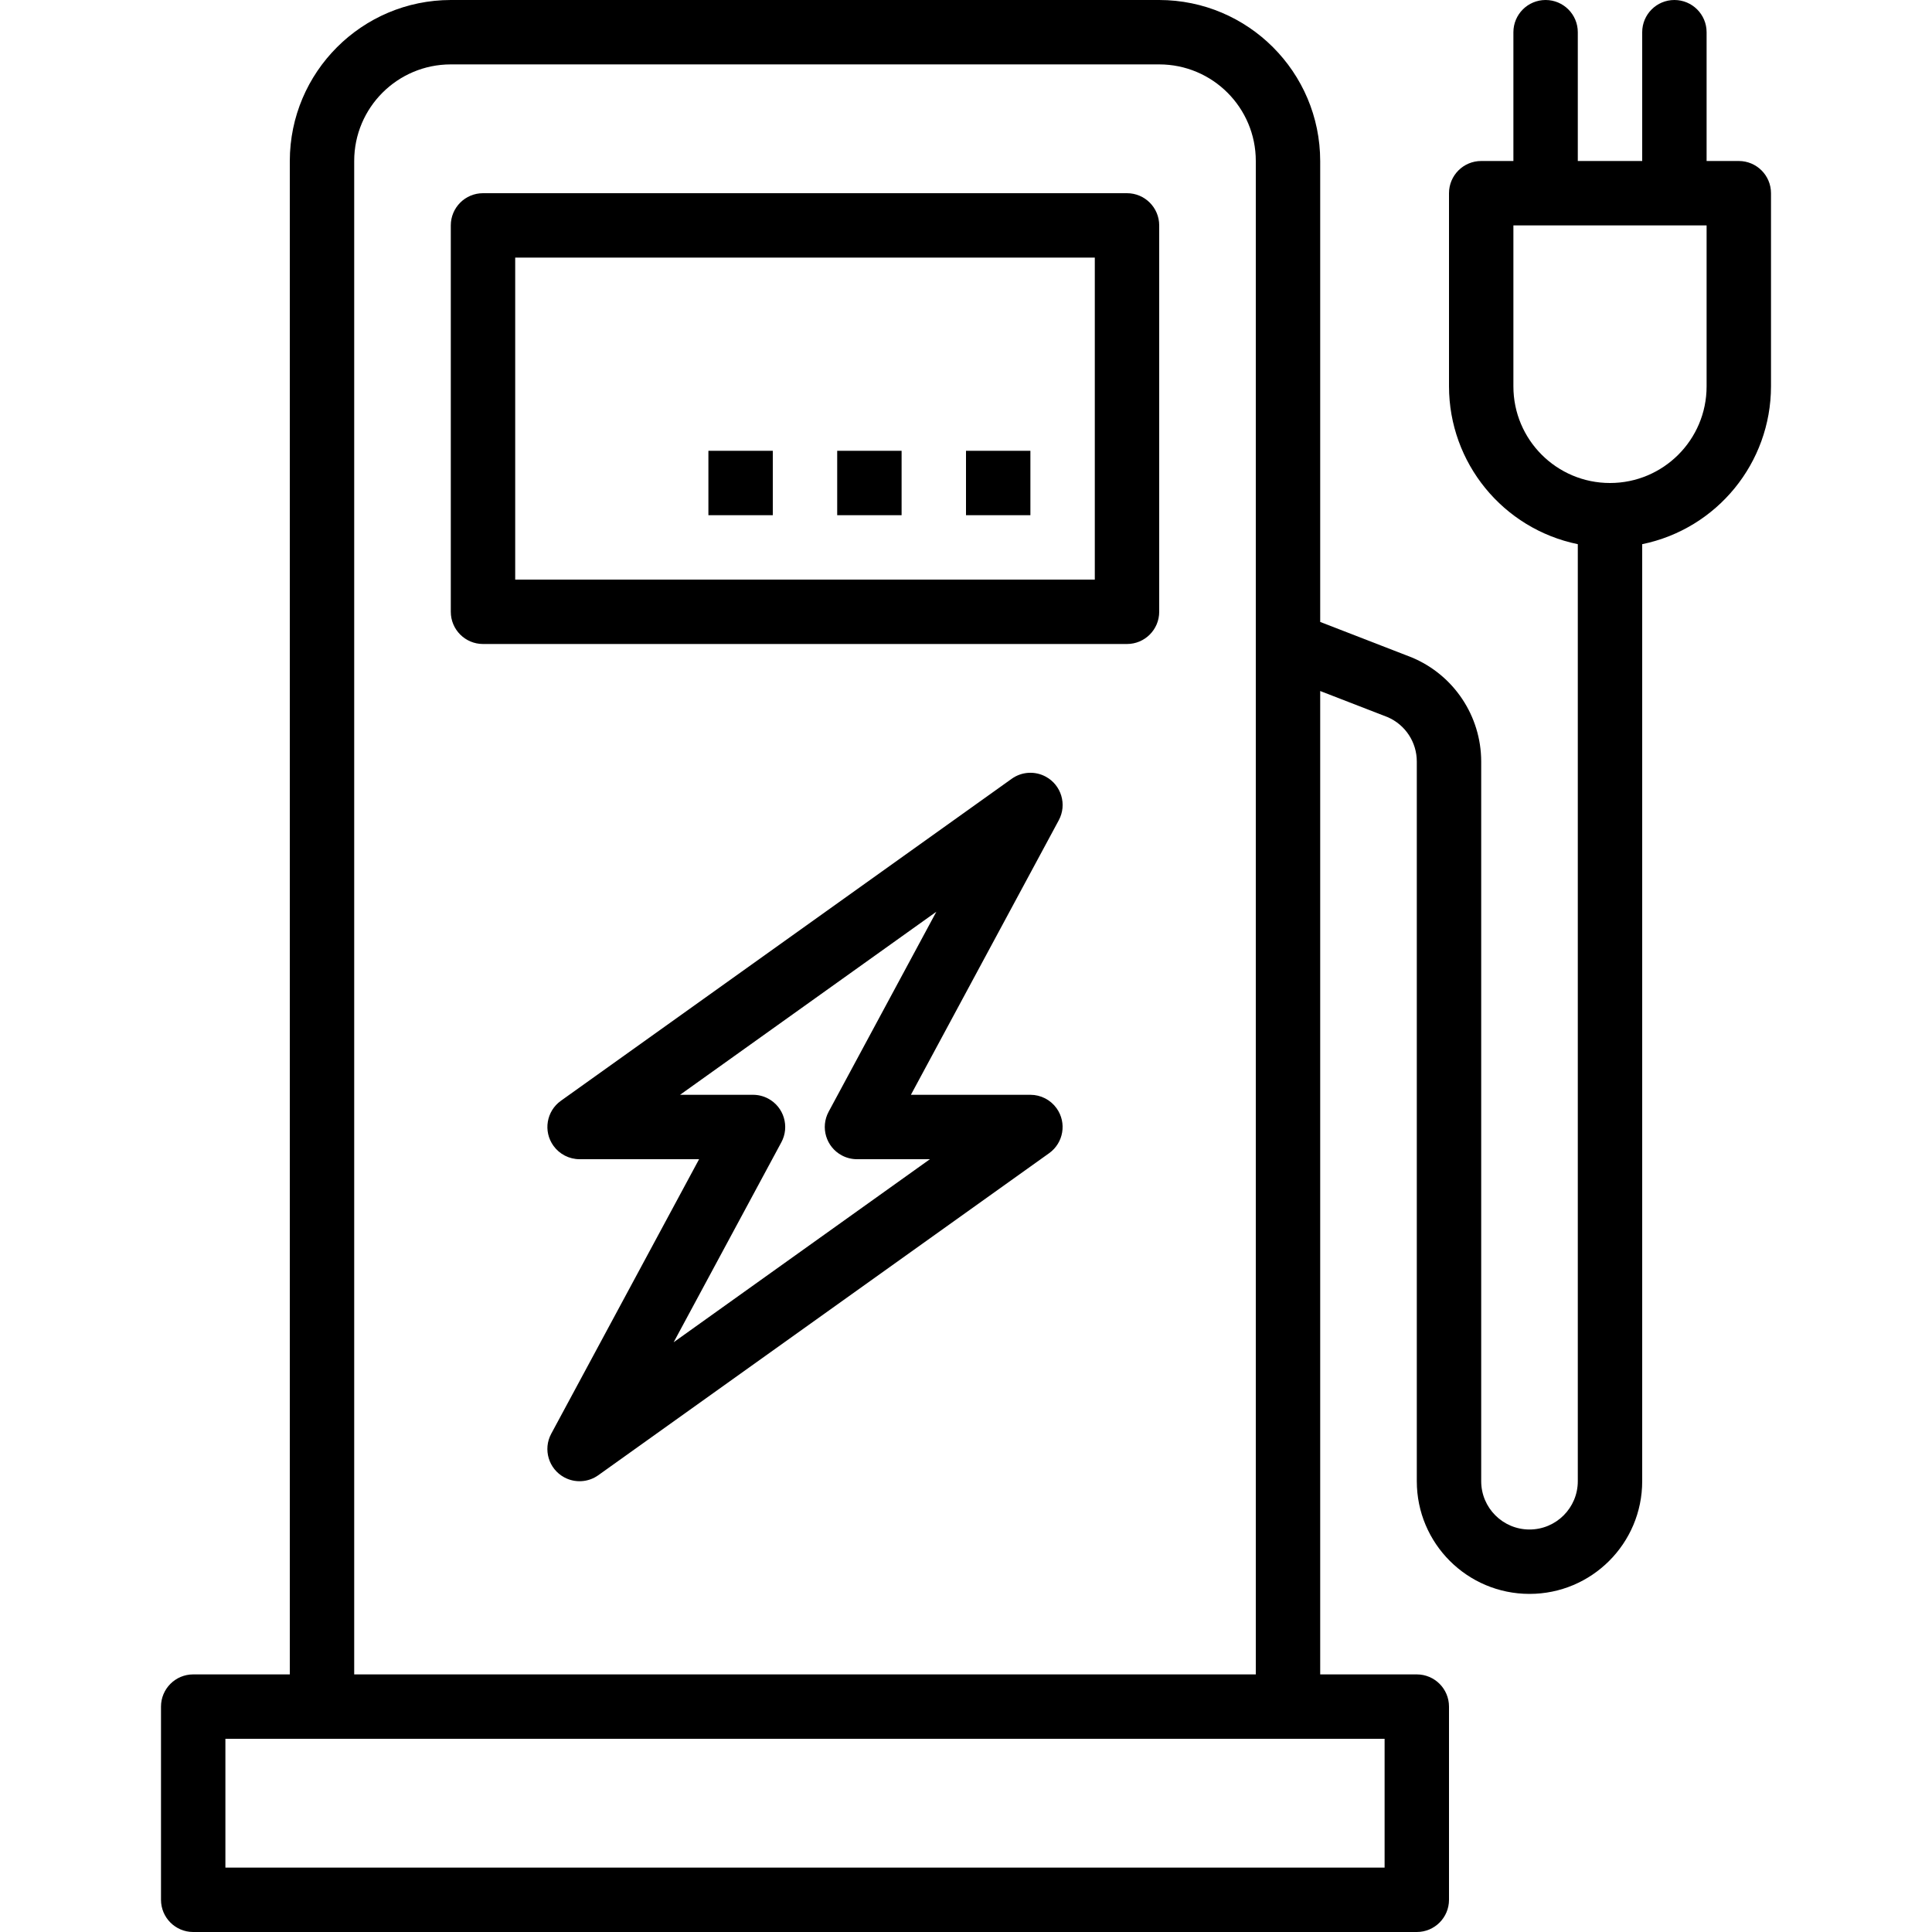
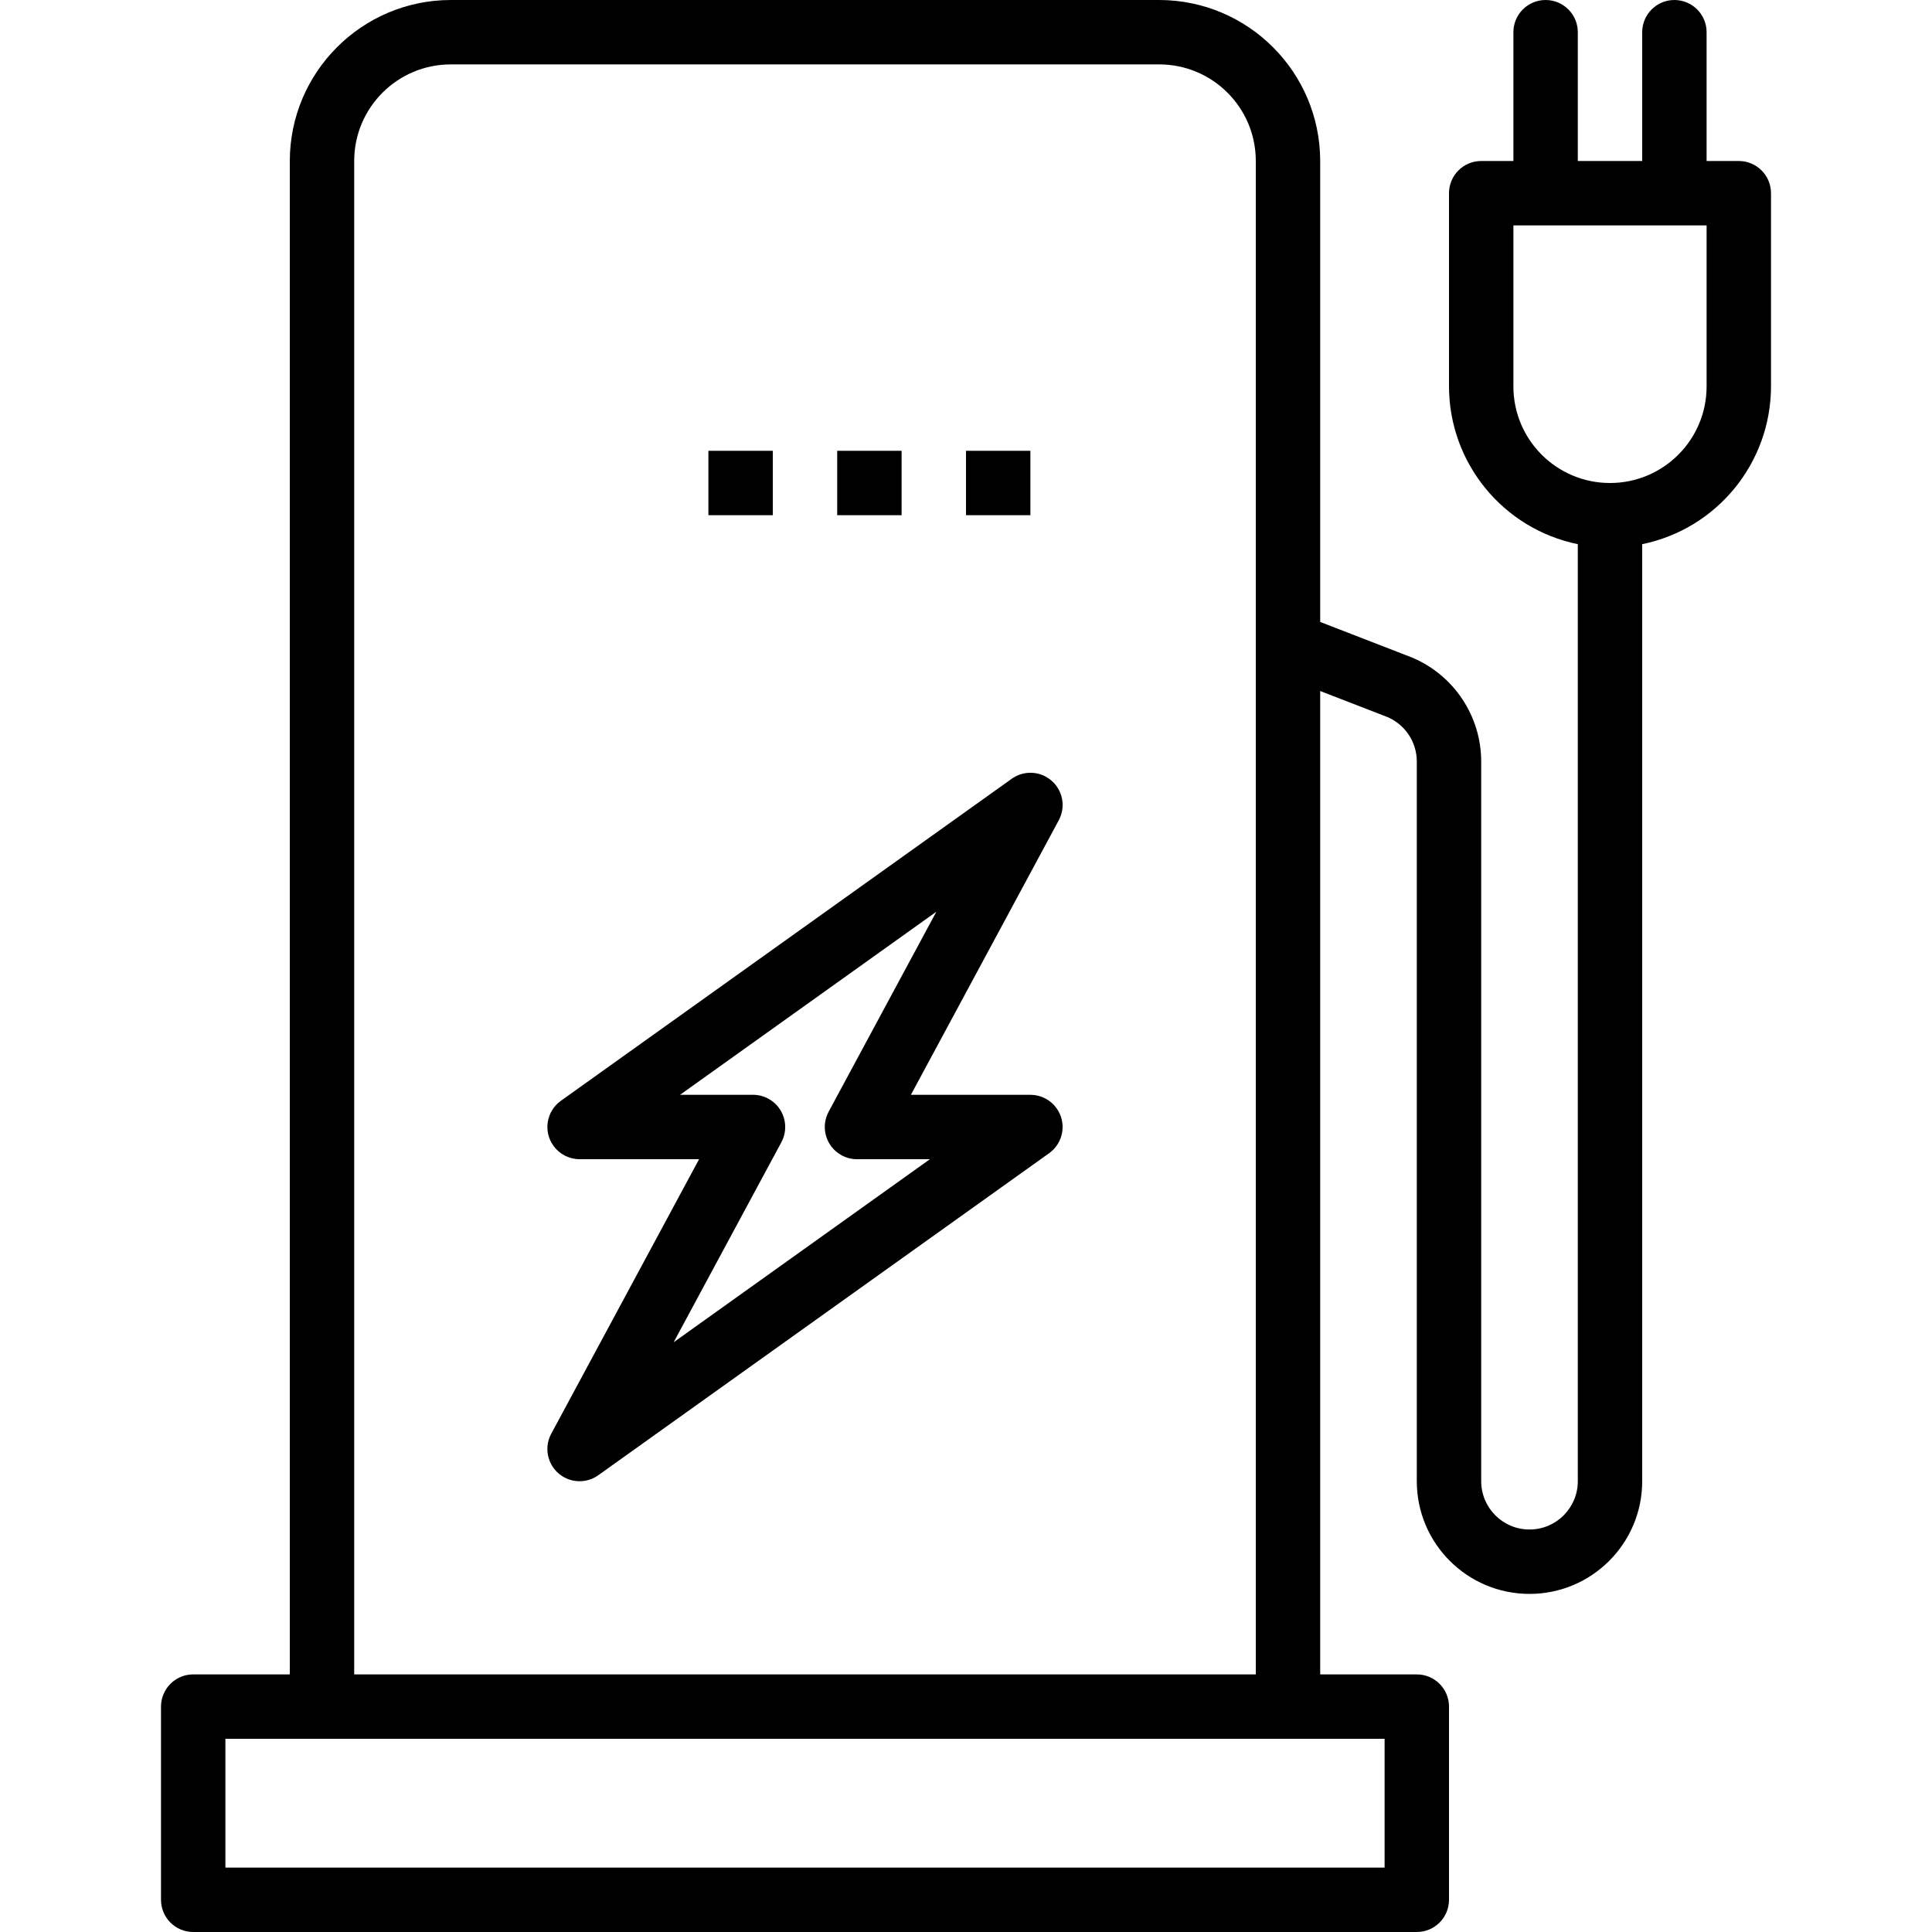
<svg xmlns="http://www.w3.org/2000/svg" width="100%" height="100%" viewBox="0 0 480 480" version="1.1" xml:space="preserve" style="fill-rule:evenodd;clip-rule:evenodd;stroke-linejoin:round;stroke-miterlimit:2;">
  <g>
    <g>
-       <path d="M280,48L120,48C115.582,48 112,51.582 112,56L112,152C112,156.418 115.582,160 120,160L280,160C284.418,160 288,156.418 288,152L288,56C288,51.582 284.418,48 280,48ZM272,144L128,144L128,64L272,64L272,144Z" style="fill-rule:nonzero;" />
-     </g>
+       </g>
  </g>
  <g>
    <g>
      <rect x="240" y="112" width="16" height="16" />
    </g>
  </g>
  <g>
    <g>
      <rect x="208" y="112" width="16" height="16" />
    </g>
  </g>
  <g>
    <g>
      <rect x="176" y="112" width="16" height="16" />
    </g>
  </g>
  <g>
    <g>
      <path d="M256,272L226.312,272L263.048,203.792C265.145,199.903 263.693,195.051 259.805,192.953C257.116,191.503 253.837,191.71 251.352,193.488L139.352,273.488C135.756,276.054 134.92,281.05 137.487,284.647C138.989,286.751 141.415,288.001 144,288L173.688,288L136.952,356.208C134.855,360.097 136.307,364.949 140.195,367.047C142.884,368.497 146.163,368.29 148.648,366.512L260.648,286.512C264.244,283.946 265.08,278.95 262.513,275.353C261.011,273.249 258.585,272 256,272ZM167.368,333.48L194.128,283.792C196.222,279.902 194.766,275.05 190.876,272.956C189.709,272.328 188.405,272 187.08,272L168.96,272L232.632,226.52L205.872,276.208C203.778,280.098 205.234,284.95 209.124,287.044C210.291,287.672 211.595,288 212.92,288L231.04,288L167.368,333.48Z" style="fill-rule:nonzero;" />
    </g>
  </g>
  <g>
    <g>
      <path d="M432,40L424,40L424,8C424,3.582 420.418,0 416,0C411.582,0 408,3.582 408,8L408,40L392,40L392,8C392,3.582 388.418,0 384,0C379.582,0 376,3.582 376,8L376,40L368,40C363.582,40 360,43.582 360,48L360,96C360.024,115.001 373.389,131.373 392,135.2L392,368C392,374.627 386.627,380 380,380C373.373,380 368,374.627 368,368L368,189.184C367.982,177.887 361.191,167.702 350.768,163.344L328,154.52L328,40C327.974,17.92 310.08,0.026 288,0L112,0C89.92,0.026 72.026,17.92 72,40L72,416L48,416C43.582,416 40,419.582 40,424L40,472C40,476.418 43.582,480 48,480L352,480C356.418,480 360,476.418 360,472L360,424C360,419.582 356.418,416 352,416L328,416L328,171.68L344.728,178.16C349.138,180.05 351.998,184.386 352,189.184L352,368C352,383.464 364.536,396 380,396C395.464,396 408,383.464 408,368L408,135.2C426.611,131.373 439.976,115.001 440,96L440,48C440,43.582 436.418,40 432,40ZM88,40C88,26.745 98.745,16 112,16L288,16C301.255,16 312,26.745 312,40L312,416L88,416L88,40ZM344,432L344,464L56,464L56,432L344,432ZM424,96C424,109.255 413.255,120 400,120C386.745,120 376,109.255 376,96L376,56L424,56L424,96Z" style="fill-rule:nonzero;" />
    </g>
  </g>
</svg>